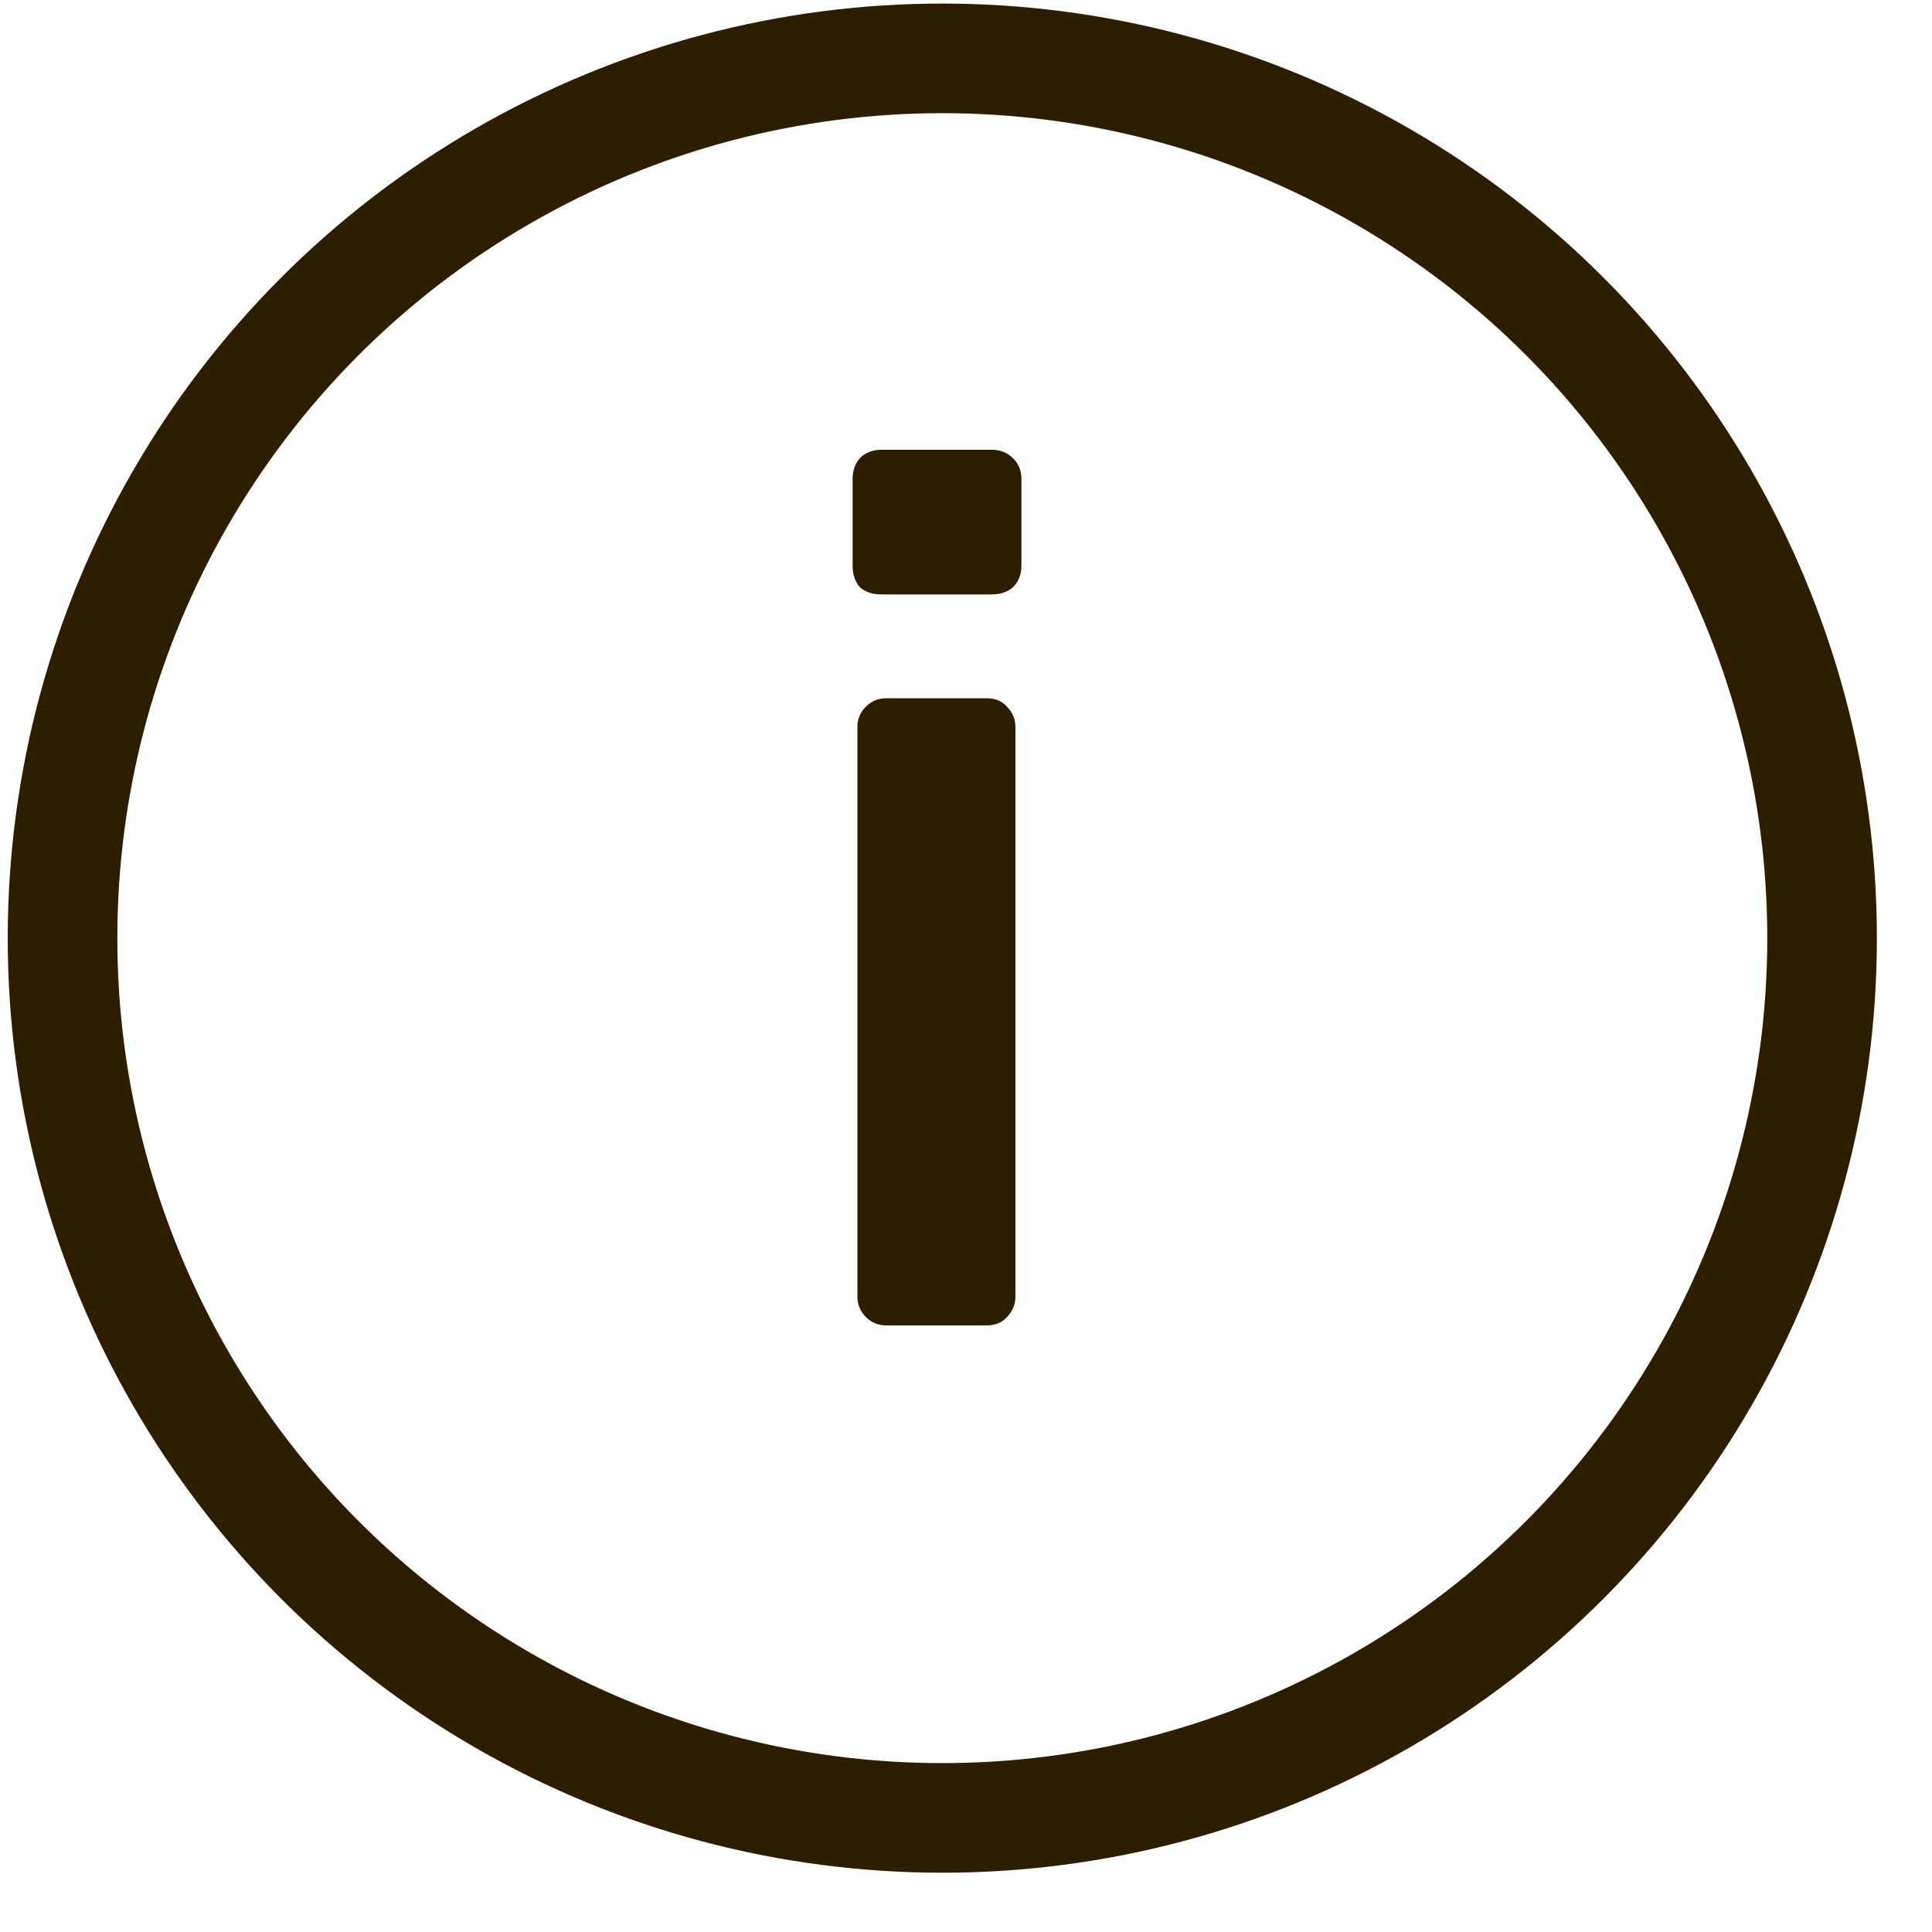
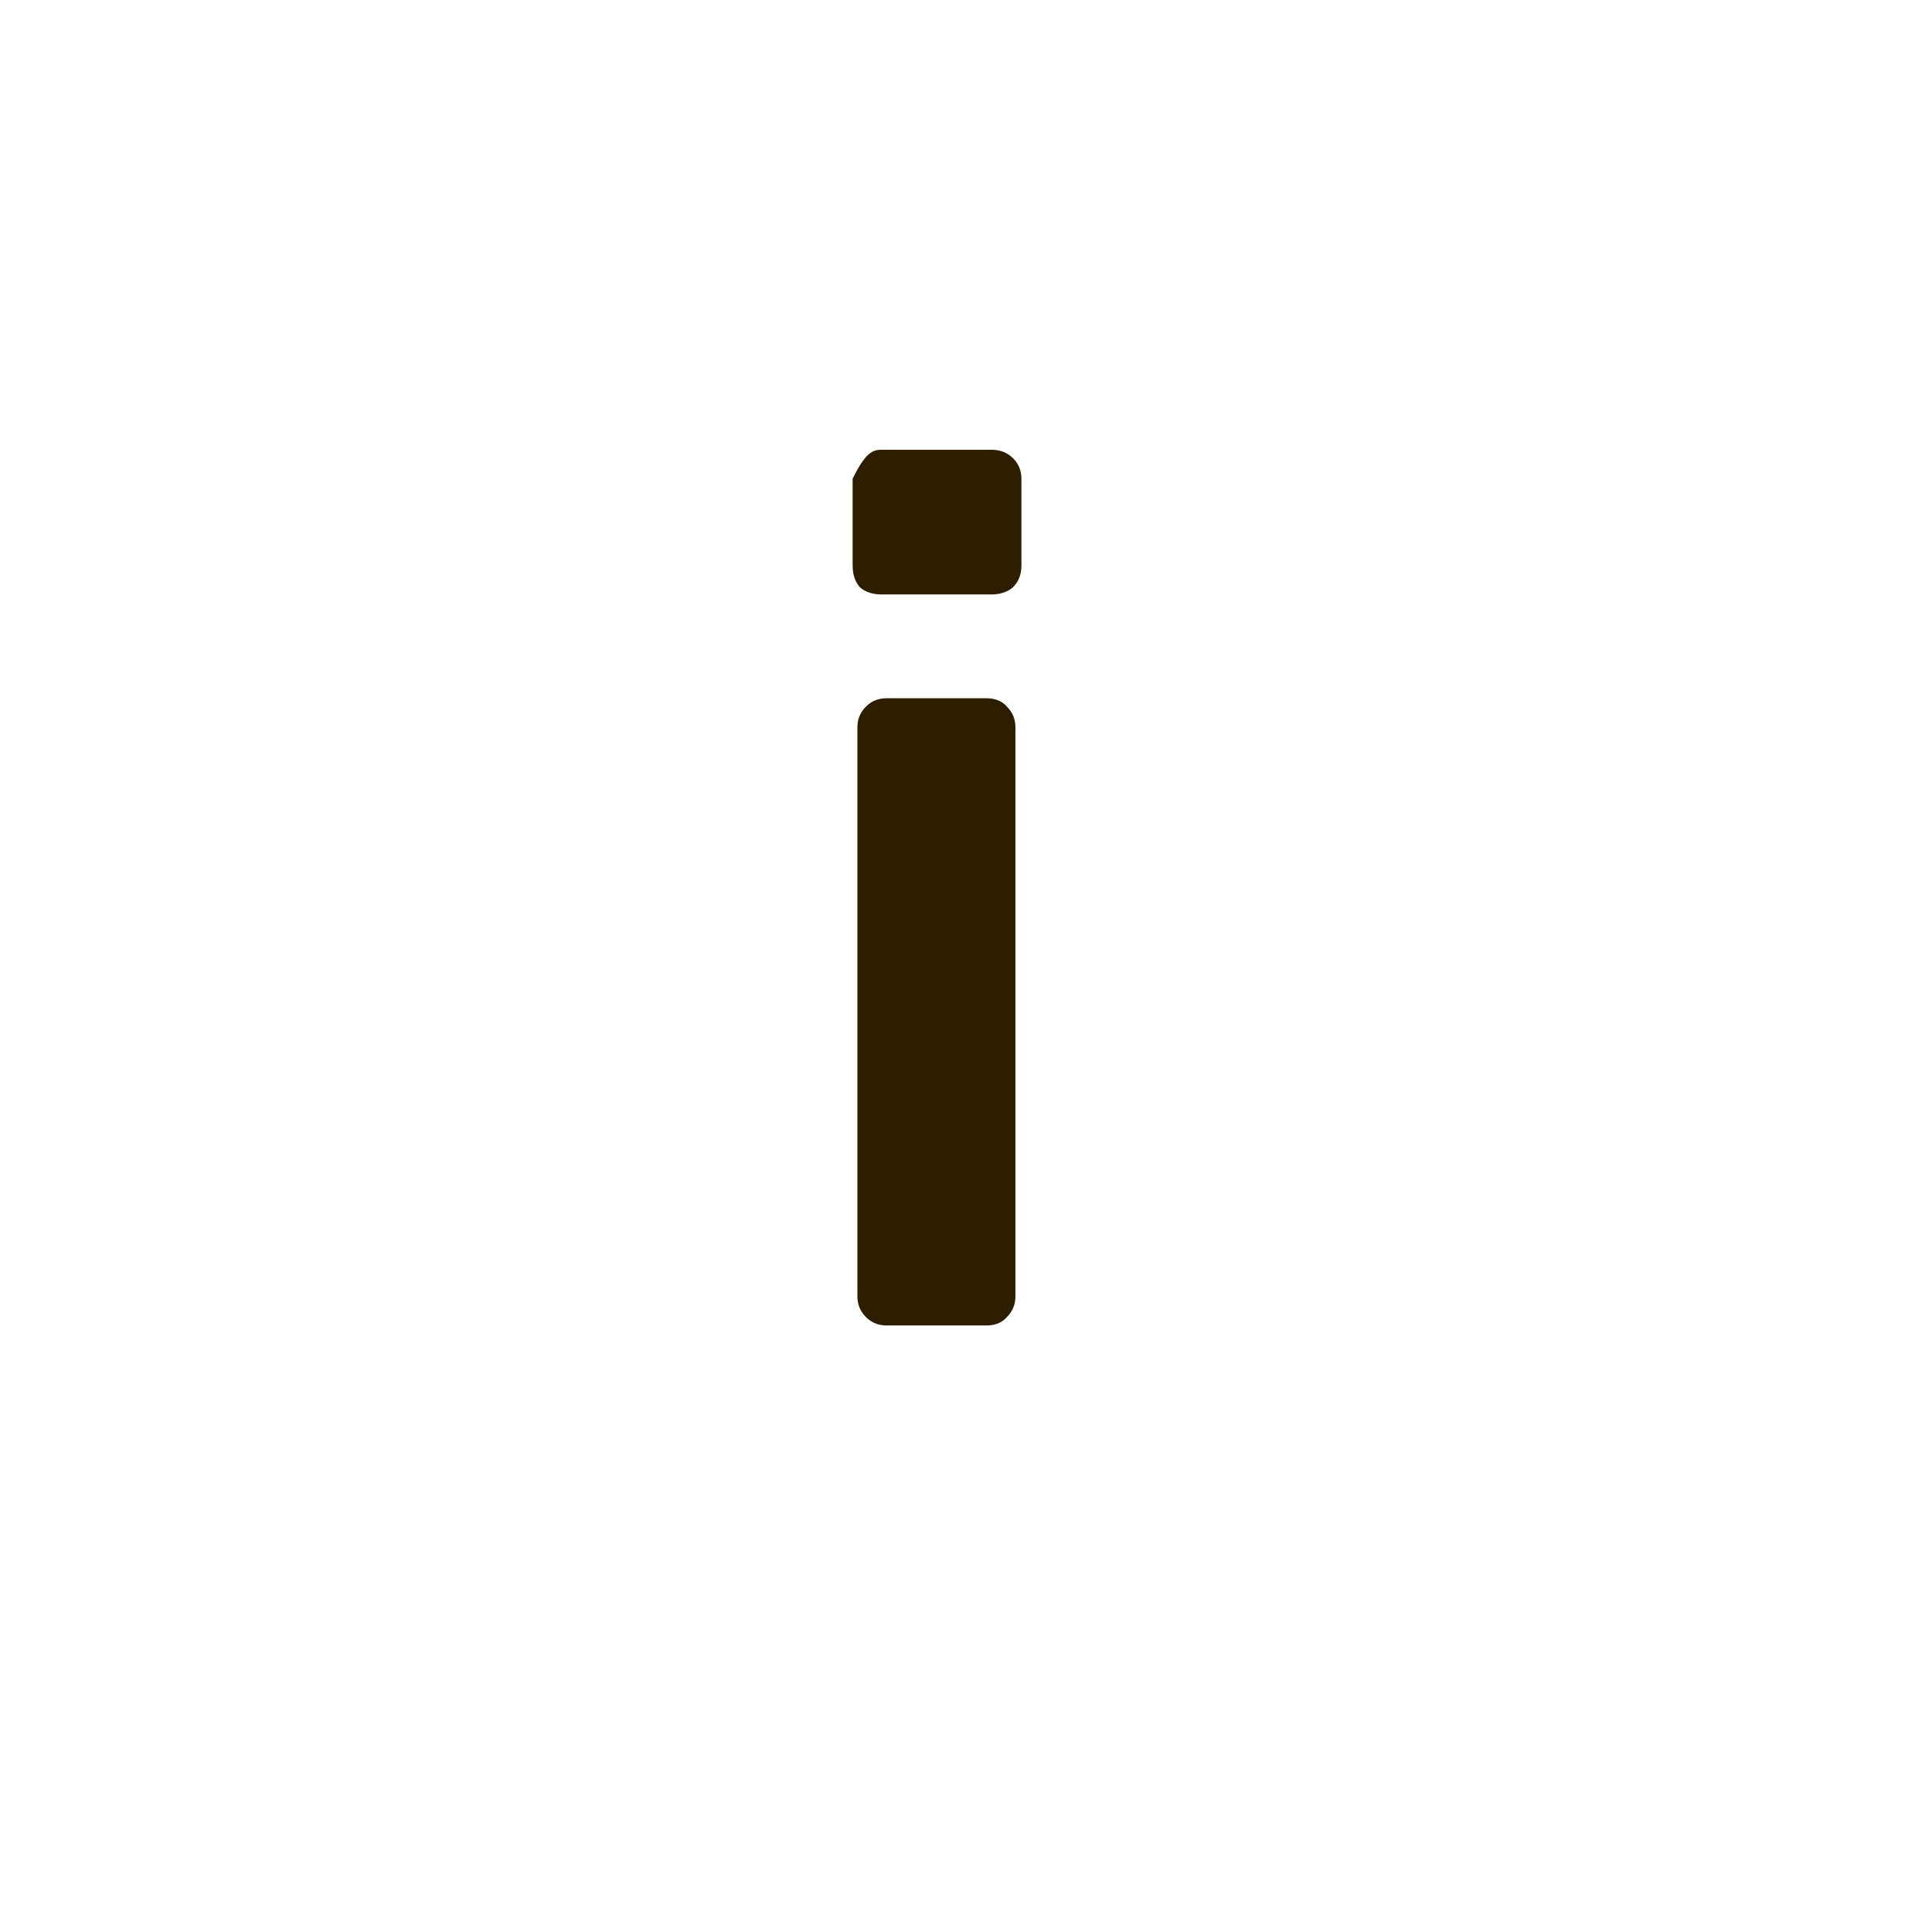
<svg xmlns="http://www.w3.org/2000/svg" width="19" height="19" viewBox="0 0 19 19" fill="none">
-   <path d="M8.717 13.035C8.638 13.035 8.57 13.007 8.515 12.952C8.46 12.896 8.432 12.829 8.432 12.75V7.151C8.432 7.072 8.46 7.005 8.515 6.95C8.57 6.894 8.638 6.867 8.717 6.867H9.701C9.788 6.867 9.855 6.894 9.903 6.95C9.958 7.005 9.986 7.072 9.986 7.151V12.75C9.986 12.829 9.958 12.896 9.903 12.952C9.855 13.007 9.788 13.035 9.701 13.035H8.717ZM8.669 5.846C8.582 5.846 8.511 5.823 8.456 5.775C8.408 5.72 8.385 5.649 8.385 5.562V4.708C8.385 4.629 8.408 4.561 8.456 4.506C8.511 4.451 8.582 4.423 8.669 4.423H9.749C9.836 4.423 9.907 4.451 9.962 4.506C10.018 4.561 10.045 4.629 10.045 4.708V5.562C10.045 5.649 10.018 5.72 9.962 5.775C9.907 5.823 9.836 5.846 9.749 5.846H8.669Z" fill="#2D1E00" />
-   <circle cx="9.267" cy="9.226" r="8.652" stroke="#2D1E00" stroke-width="1.078" />
+   <path d="M8.717 13.035C8.638 13.035 8.57 13.007 8.515 12.952C8.46 12.896 8.432 12.829 8.432 12.75V7.151C8.432 7.072 8.46 7.005 8.515 6.95C8.57 6.894 8.638 6.867 8.717 6.867H9.701C9.788 6.867 9.855 6.894 9.903 6.95C9.958 7.005 9.986 7.072 9.986 7.151V12.75C9.986 12.829 9.958 12.896 9.903 12.952C9.855 13.007 9.788 13.035 9.701 13.035H8.717ZM8.669 5.846C8.582 5.846 8.511 5.823 8.456 5.775C8.408 5.72 8.385 5.649 8.385 5.562V4.708C8.511 4.451 8.582 4.423 8.669 4.423H9.749C9.836 4.423 9.907 4.451 9.962 4.506C10.018 4.561 10.045 4.629 10.045 4.708V5.562C10.045 5.649 10.018 5.72 9.962 5.775C9.907 5.823 9.836 5.846 9.749 5.846H8.669Z" fill="#2D1E00" />
</svg>